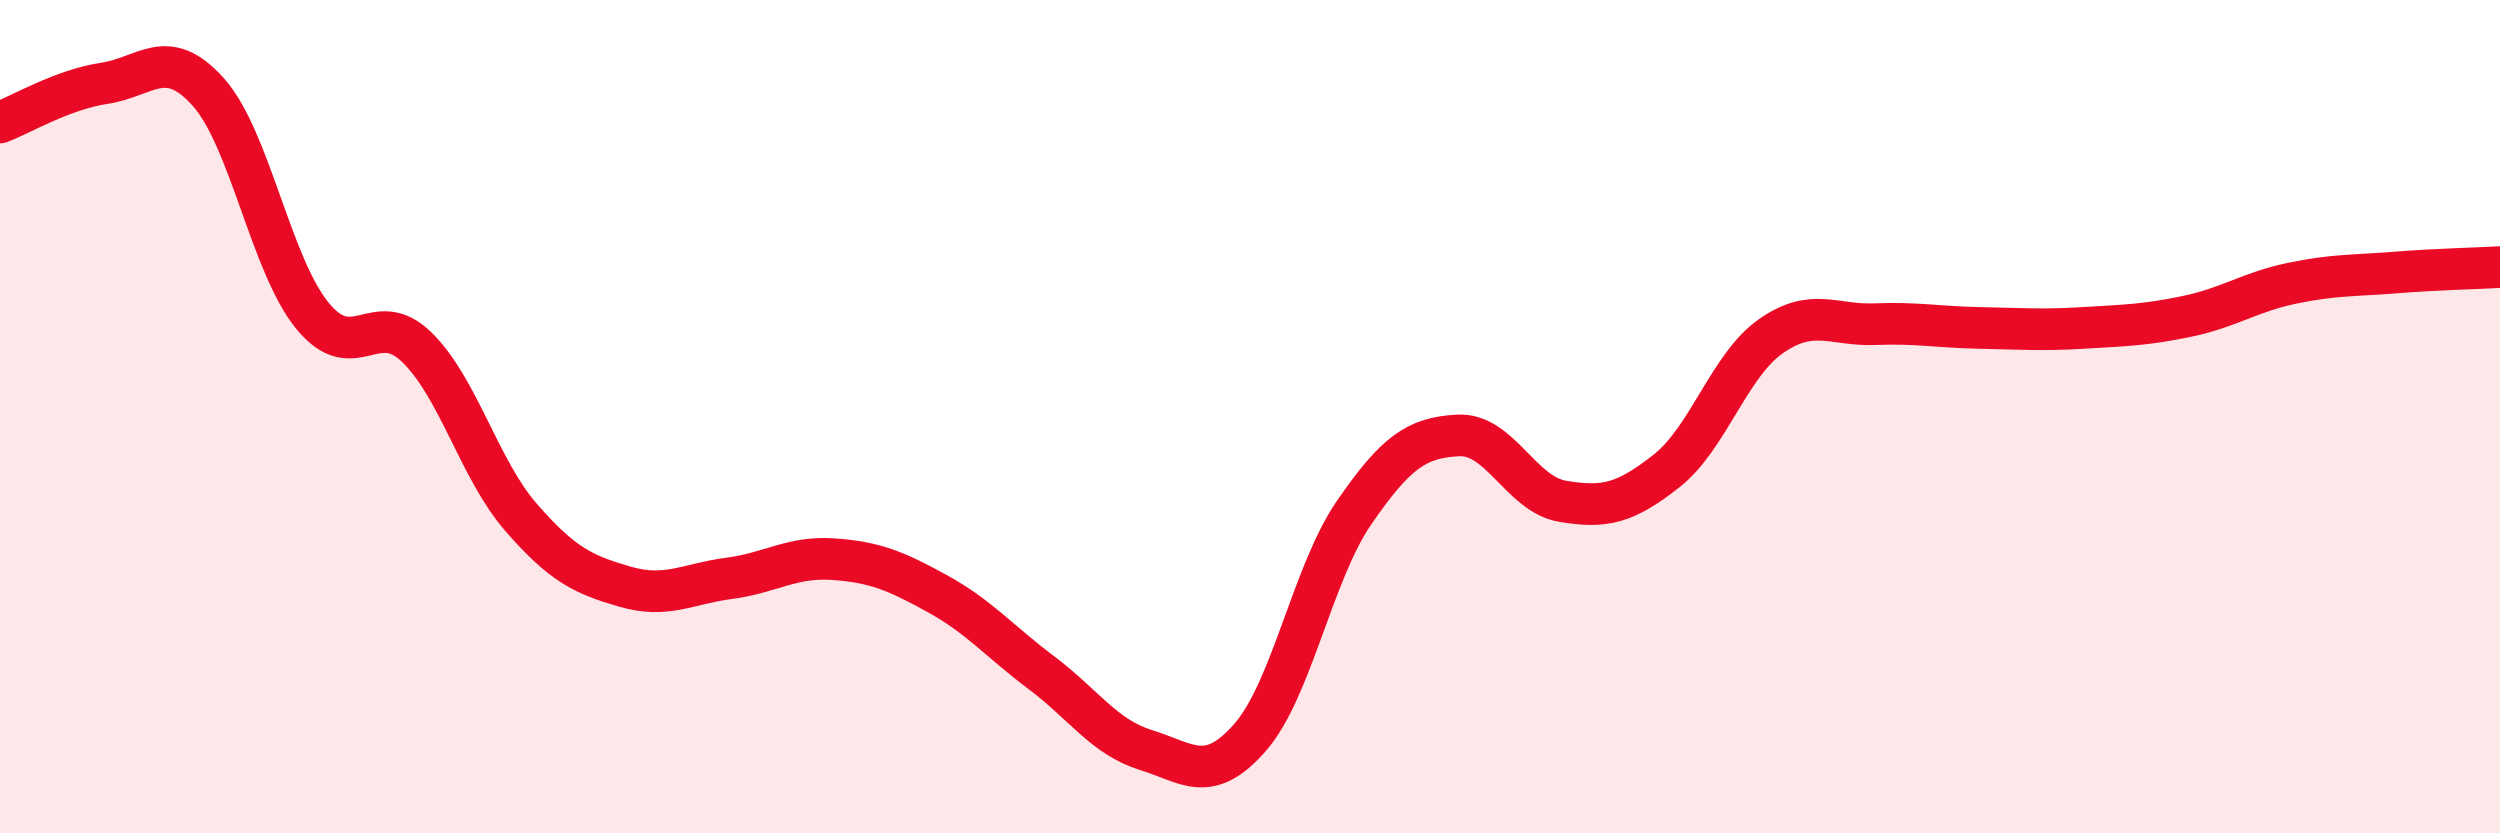
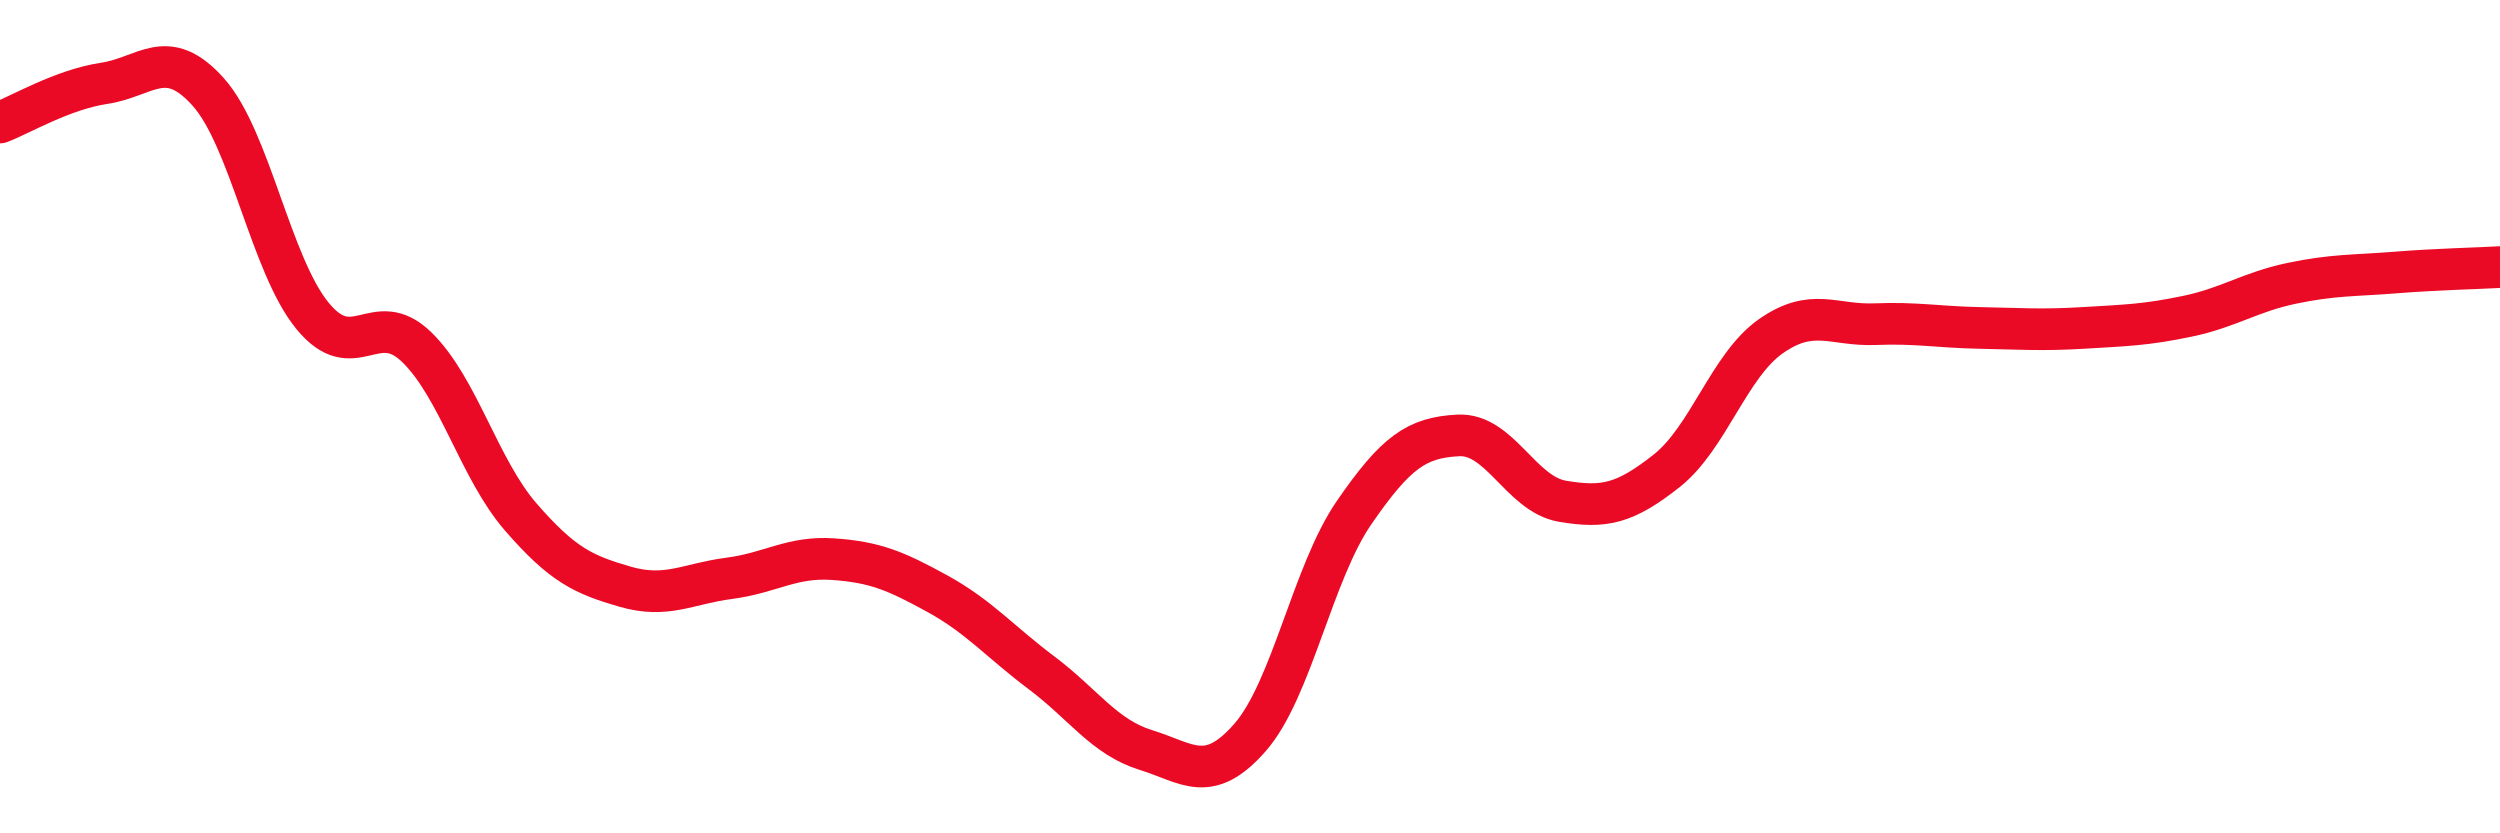
<svg xmlns="http://www.w3.org/2000/svg" width="60" height="20" viewBox="0 0 60 20">
-   <path d="M 0,2.94 C 0.5,2.75 1.5,2.15 2.5,2 C 3.5,1.85 4,1.09 5,2.21 C 6,3.33 6.5,6.36 7.5,7.58 C 8.5,8.8 9,7.36 10,8.33 C 11,9.3 11.5,11.26 12.5,12.41 C 13.5,13.56 14,13.79 15,14.08 C 16,14.37 16.5,14.01 17.5,13.88 C 18.5,13.75 19,13.35 20,13.42 C 21,13.49 21.5,13.7 22.5,14.25 C 23.5,14.8 24,15.4 25,16.15 C 26,16.9 26.5,17.69 27.5,18 C 28.5,18.31 29,18.84 30,17.7 C 31,16.56 31.5,13.75 32.5,12.3 C 33.5,10.85 34,10.5 35,10.45 C 36,10.4 36.5,11.86 37.5,12.03 C 38.5,12.2 39,12.09 40,11.3 C 41,10.51 41.5,8.77 42.5,8.07 C 43.5,7.37 44,7.82 45,7.78 C 46,7.74 46.5,7.85 47.5,7.87 C 48.5,7.89 49,7.93 50,7.87 C 51,7.81 51.5,7.8 52.5,7.59 C 53.5,7.38 54,7.01 55,6.8 C 56,6.59 56.5,6.62 57.5,6.54 C 58.5,6.46 59.5,6.44 60,6.41L60 20L0 20Z" fill="#EB0A25" opacity="0.1" stroke-linecap="round" stroke-linejoin="round" />
  <path d="M 0,2.94 C 0.5,2.75 1.5,2.15 2.5,2 C 3.5,1.85 4,1.09 5,2.21 C 6,3.33 6.5,6.36 7.5,7.58 C 8.5,8.8 9,7.36 10,8.33 C 11,9.3 11.5,11.26 12.5,12.41 C 13.5,13.56 14,13.79 15,14.08 C 16,14.37 16.5,14.01 17.5,13.88 C 18.5,13.75 19,13.35 20,13.42 C 21,13.49 21.5,13.7 22.5,14.25 C 23.5,14.8 24,15.4 25,16.15 C 26,16.9 26.5,17.69 27.5,18 C 28.5,18.31 29,18.84 30,17.7 C 31,16.56 31.5,13.75 32.5,12.3 C 33.5,10.85 34,10.5 35,10.45 C 36,10.4 36.5,11.86 37.5,12.03 C 38.5,12.2 39,12.09 40,11.3 C 41,10.51 41.5,8.77 42.5,8.07 C 43.5,7.37 44,7.82 45,7.78 C 46,7.74 46.5,7.85 47.5,7.87 C 48.5,7.89 49,7.93 50,7.87 C 51,7.81 51.5,7.8 52.5,7.59 C 53.5,7.38 54,7.01 55,6.8 C 56,6.59 56.5,6.62 57.5,6.54 C 58.5,6.46 59.5,6.44 60,6.41" stroke="#EB0A25" stroke-width="1" fill="none" stroke-linecap="round" stroke-linejoin="round" />
</svg>